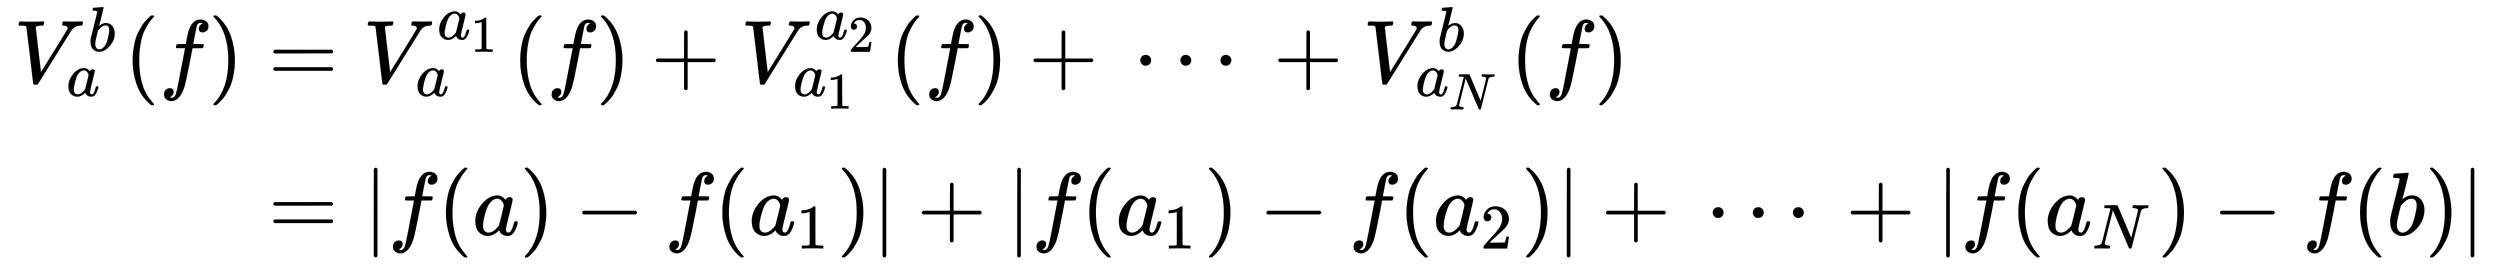
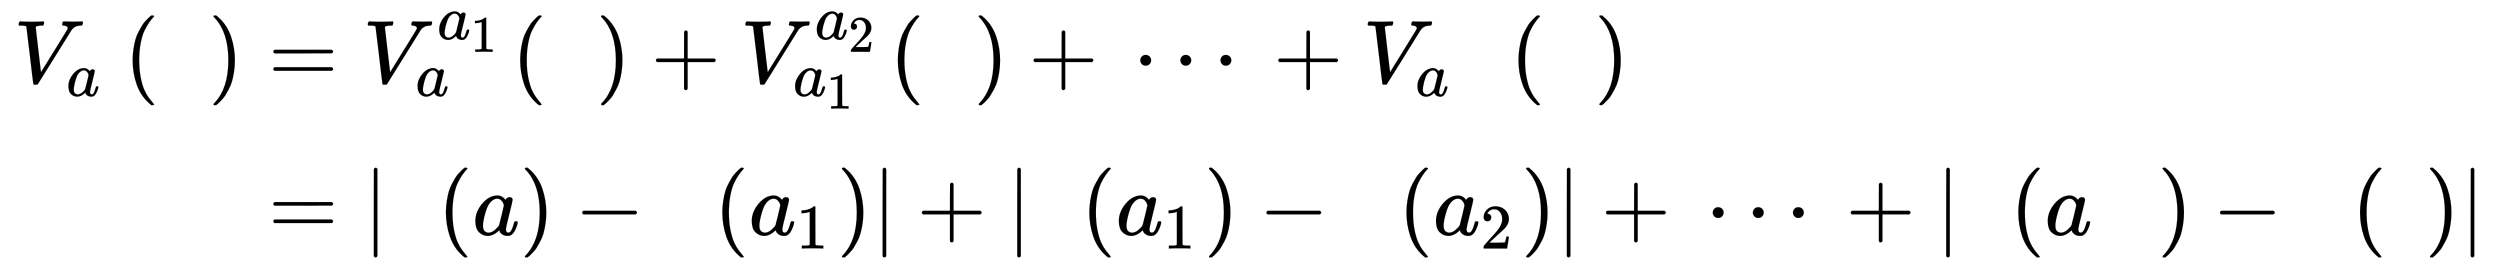
<svg xmlns="http://www.w3.org/2000/svg" xmlns:xlink="http://www.w3.org/1999/xlink" width="64.741ex" height="6.843ex" style="vertical-align: -2.838ex;" viewBox="0 -1724.2 27874.6 2946.1" role="img" focusable="false" aria-labelledby="MathJax-SVG-1-Title">
  <title id="MathJax-SVG-1-Title">StartLayout 1st Row 1st Column upper V Subscript a Superscript b Baseline left parenthesis f right parenthesis 2nd Column equals upper V Subscript a Superscript a 1 Baseline left parenthesis f right parenthesis plus upper V Subscript a 1 Superscript a 2 Baseline left parenthesis f right parenthesis plus midline horizontal ellipsis plus upper V Subscript a Sub Subscript upper N Superscript b Baseline left parenthesis f right parenthesis 2nd Row 1st Column Blank 2nd Column equals StartAbsoluteValue f left parenthesis a right parenthesis minus f left parenthesis a 1 right parenthesis EndAbsoluteValue plus StartAbsoluteValue f left parenthesis a 1 right parenthesis minus f left parenthesis a 2 right parenthesis EndAbsoluteValue plus midline horizontal ellipsis plus StartAbsoluteValue f left parenthesis a Subscript upper N Baseline right parenthesis minus f left parenthesis b right parenthesis EndAbsoluteValue EndLayout</title>
  <defs aria-hidden="true">
    <path stroke-width="1" id="E1-MJMATHI-56" d="M52 648Q52 670 65 683H76Q118 680 181 680Q299 680 320 683H330Q336 677 336 674T334 656Q329 641 325 637H304Q282 635 274 635Q245 630 242 620Q242 618 271 369T301 118L374 235Q447 352 520 471T595 594Q599 601 599 609Q599 633 555 637Q537 637 537 648Q537 649 539 661Q542 675 545 679T558 683Q560 683 570 683T604 682T668 681Q737 681 755 683H762Q769 676 769 672Q769 655 760 640Q757 637 743 637Q730 636 719 635T698 630T682 623T670 615T660 608T652 599T645 592L452 282Q272 -9 266 -16Q263 -18 259 -21L241 -22H234Q216 -22 216 -15Q213 -9 177 305Q139 623 138 626Q133 637 76 637H59Q52 642 52 648Z" />
-     <path stroke-width="1" id="E1-MJMATHI-62" d="M73 647Q73 657 77 670T89 683Q90 683 161 688T234 694Q246 694 246 685T212 542Q204 508 195 472T180 418L176 399Q176 396 182 402Q231 442 283 442Q345 442 383 396T422 280Q422 169 343 79T173 -11Q123 -11 82 27T40 150V159Q40 180 48 217T97 414Q147 611 147 623T109 637Q104 637 101 637H96Q86 637 83 637T76 640T73 647ZM336 325V331Q336 405 275 405Q258 405 240 397T207 376T181 352T163 330L157 322L136 236Q114 150 114 114Q114 66 138 42Q154 26 178 26Q211 26 245 58Q270 81 285 114T318 219Q336 291 336 325Z" />
    <path stroke-width="1" id="E1-MJMATHI-61" d="M33 157Q33 258 109 349T280 441Q331 441 370 392Q386 422 416 422Q429 422 439 414T449 394Q449 381 412 234T374 68Q374 43 381 35T402 26Q411 27 422 35Q443 55 463 131Q469 151 473 152Q475 153 483 153H487Q506 153 506 144Q506 138 501 117T481 63T449 13Q436 0 417 -8Q409 -10 393 -10Q359 -10 336 5T306 36L300 51Q299 52 296 50Q294 48 292 46Q233 -10 172 -10Q117 -10 75 30T33 157ZM351 328Q351 334 346 350T323 385T277 405Q242 405 210 374T160 293Q131 214 119 129Q119 126 119 118T118 106Q118 61 136 44T179 26Q217 26 254 59T298 110Q300 114 325 217T351 328Z" />
    <path stroke-width="1" id="E1-MJMAIN-28" d="M94 250Q94 319 104 381T127 488T164 576T202 643T244 695T277 729T302 750H315H319Q333 750 333 741Q333 738 316 720T275 667T226 581T184 443T167 250T184 58T225 -81T274 -167T316 -220T333 -241Q333 -250 318 -250H315H302L274 -226Q180 -141 137 -14T94 250Z" />
-     <path stroke-width="1" id="E1-MJMATHI-66" d="M118 -162Q120 -162 124 -164T135 -167T147 -168Q160 -168 171 -155T187 -126Q197 -99 221 27T267 267T289 382V385H242Q195 385 192 387Q188 390 188 397L195 425Q197 430 203 430T250 431Q298 431 298 432Q298 434 307 482T319 540Q356 705 465 705Q502 703 526 683T550 630Q550 594 529 578T487 561Q443 561 443 603Q443 622 454 636T478 657L487 662Q471 668 457 668Q445 668 434 658T419 630Q412 601 403 552T387 469T380 433Q380 431 435 431Q480 431 487 430T498 424Q499 420 496 407T491 391Q489 386 482 386T428 385H372L349 263Q301 15 282 -47Q255 -132 212 -173Q175 -205 139 -205Q107 -205 81 -186T55 -132Q55 -95 76 -78T118 -61Q162 -61 162 -103Q162 -122 151 -136T127 -157L118 -162Z" />
    <path stroke-width="1" id="E1-MJMAIN-29" d="M60 749L64 750Q69 750 74 750H86L114 726Q208 641 251 514T294 250Q294 182 284 119T261 12T224 -76T186 -143T145 -194T113 -227T90 -246Q87 -249 86 -250H74Q66 -250 63 -250T58 -247T55 -238Q56 -237 66 -225Q221 -64 221 250T66 725Q56 737 55 738Q55 746 60 749Z" />
    <path stroke-width="1" id="E1-MJMAIN-3D" d="M56 347Q56 360 70 367H707Q722 359 722 347Q722 336 708 328L390 327H72Q56 332 56 347ZM56 153Q56 168 72 173H708Q722 163 722 153Q722 140 707 133H70Q56 140 56 153Z" />
    <path stroke-width="1" id="E1-MJMAIN-31" d="M213 578L200 573Q186 568 160 563T102 556H83V602H102Q149 604 189 617T245 641T273 663Q275 666 285 666Q294 666 302 660V361L303 61Q310 54 315 52T339 48T401 46H427V0H416Q395 3 257 3Q121 3 100 0H88V46H114Q136 46 152 46T177 47T193 50T201 52T207 57T213 61V578Z" />
    <path stroke-width="1" id="E1-MJMAIN-2B" d="M56 237T56 250T70 270H369V420L370 570Q380 583 389 583Q402 583 409 568V270H707Q722 262 722 250T707 230H409V-68Q401 -82 391 -82H389H387Q375 -82 369 -68V230H70Q56 237 56 250Z" />
    <path stroke-width="1" id="E1-MJMAIN-32" d="M109 429Q82 429 66 447T50 491Q50 562 103 614T235 666Q326 666 387 610T449 465Q449 422 429 383T381 315T301 241Q265 210 201 149L142 93L218 92Q375 92 385 97Q392 99 409 186V189H449V186Q448 183 436 95T421 3V0H50V19V31Q50 38 56 46T86 81Q115 113 136 137Q145 147 170 174T204 211T233 244T261 278T284 308T305 340T320 369T333 401T340 431T343 464Q343 527 309 573T212 619Q179 619 154 602T119 569T109 550Q109 549 114 549Q132 549 151 535T170 489Q170 464 154 447T109 429Z" />
    <path stroke-width="1" id="E1-MJMAIN-22EF" d="M78 250Q78 274 95 292T138 310Q162 310 180 294T199 251Q199 226 182 208T139 190T96 207T78 250ZM525 250Q525 274 542 292T585 310Q609 310 627 294T646 251Q646 226 629 208T586 190T543 207T525 250ZM972 250Q972 274 989 292T1032 310Q1056 310 1074 294T1093 251Q1093 226 1076 208T1033 190T990 207T972 250Z" />
-     <path stroke-width="1" id="E1-MJMATHI-4E" d="M234 637Q231 637 226 637Q201 637 196 638T191 649Q191 676 202 682Q204 683 299 683Q376 683 387 683T401 677Q612 181 616 168L670 381Q723 592 723 606Q723 633 659 637Q635 637 635 648Q635 650 637 660Q641 676 643 679T653 683Q656 683 684 682T767 680Q817 680 843 681T873 682Q888 682 888 672Q888 650 880 642Q878 637 858 637Q787 633 769 597L620 7Q618 0 599 0Q585 0 582 2Q579 5 453 305L326 604L261 344Q196 88 196 79Q201 46 268 46H278Q284 41 284 38T282 19Q278 6 272 0H259Q228 2 151 2Q123 2 100 2T63 2T46 1Q31 1 31 10Q31 14 34 26T39 40Q41 46 62 46Q130 49 150 85Q154 91 221 362L289 634Q287 635 234 637Z" />
    <path stroke-width="1" id="E1-MJMAIN-7C" d="M139 -249H137Q125 -249 119 -235V251L120 737Q130 750 139 750Q152 750 159 735V-235Q151 -249 141 -249H139Z" />
    <path stroke-width="1" id="E1-MJMAIN-2212" d="M84 237T84 250T98 270H679Q694 262 694 250T679 230H98Q84 237 84 250Z" />
  </defs>
  <g stroke="currentColor" fill="currentColor" stroke-width="0" transform="matrix(1 0 0 -1 0 0)" aria-hidden="true">
    <g transform="translate(167,0)">
      <g transform="translate(-11,0)">
        <g transform="translate(0,802)">
          <use xlink:href="#E1-MJMATHI-56" x="0" y="0" />
          <use transform="scale(0.707)" xlink:href="#E1-MJMATHI-62" x="1167" y="499" />
          <use transform="scale(0.707)" xlink:href="#E1-MJMATHI-61" x="825" y="-210" />
          <use xlink:href="#E1-MJMAIN-28" x="1229" y="0" />
          <use xlink:href="#E1-MJMATHI-66" x="1618" y="0" />
          <use xlink:href="#E1-MJMAIN-29" x="2169" y="0" />
        </g>
      </g>
      <g transform="translate(2548,0)">
        <g transform="translate(0,802)">
          <use xlink:href="#E1-MJMAIN-3D" x="277" y="0" />
          <g transform="translate(1334,0)">
            <use xlink:href="#E1-MJMATHI-56" x="0" y="0" />
            <g transform="translate(825,484)">
              <use transform="scale(0.707)" xlink:href="#E1-MJMATHI-61" x="0" y="0" />
              <use transform="scale(0.574)" xlink:href="#E1-MJMAIN-31" x="652" y="-243" />
            </g>
            <use transform="scale(0.707)" xlink:href="#E1-MJMATHI-61" x="825" y="-210" />
          </g>
          <use xlink:href="#E1-MJMAIN-28" x="2991" y="0" />
          <use xlink:href="#E1-MJMATHI-66" x="3381" y="0" />
          <use xlink:href="#E1-MJMAIN-29" x="3931" y="0" />
          <use xlink:href="#E1-MJMAIN-2B" x="4543" y="0" />
          <g transform="translate(5544,0)">
            <use xlink:href="#E1-MJMATHI-56" x="0" y="0" />
            <g transform="translate(825,484)">
              <use transform="scale(0.707)" xlink:href="#E1-MJMATHI-61" x="0" y="0" />
              <use transform="scale(0.574)" xlink:href="#E1-MJMAIN-32" x="652" y="-243" />
            </g>
            <g transform="translate(583,-149)">
              <use transform="scale(0.707)" xlink:href="#E1-MJMATHI-61" x="0" y="0" />
              <use transform="scale(0.574)" xlink:href="#E1-MJMAIN-31" x="652" y="-243" />
            </g>
          </g>
          <use xlink:href="#E1-MJMAIN-28" x="7202" y="0" />
          <use xlink:href="#E1-MJMATHI-66" x="7591" y="0" />
          <use xlink:href="#E1-MJMAIN-29" x="8142" y="0" />
          <use xlink:href="#E1-MJMAIN-2B" x="8753" y="0" />
          <use xlink:href="#E1-MJMAIN-22EF" x="9921" y="0" />
          <use xlink:href="#E1-MJMAIN-2B" x="11482" y="0" />
          <g transform="translate(12483,0)">
            <use xlink:href="#E1-MJMATHI-56" x="0" y="0" />
            <use transform="scale(0.707)" xlink:href="#E1-MJMATHI-62" x="1167" y="499" />
            <g transform="translate(583,-149)">
              <use transform="scale(0.707)" xlink:href="#E1-MJMATHI-61" x="0" y="0" />
              <use transform="scale(0.574)" xlink:href="#E1-MJMATHI-4E" x="652" y="-260" />
            </g>
          </g>
          <use xlink:href="#E1-MJMAIN-28" x="14122" y="0" />
          <use xlink:href="#E1-MJMATHI-66" x="14511" y="0" />
          <use xlink:href="#E1-MJMAIN-29" x="15062" y="0" />
        </g>
        <g transform="translate(0,-896)">
          <use xlink:href="#E1-MJMAIN-3D" x="277" y="0" />
          <use xlink:href="#E1-MJMAIN-7C" x="1334" y="0" />
          <use xlink:href="#E1-MJMATHI-66" x="1612" y="0" />
          <use xlink:href="#E1-MJMAIN-28" x="2163" y="0" />
          <use xlink:href="#E1-MJMATHI-61" x="2552" y="0" />
          <use xlink:href="#E1-MJMAIN-29" x="3082" y="0" />
          <use xlink:href="#E1-MJMAIN-2212" x="3693" y="0" />
          <use xlink:href="#E1-MJMATHI-66" x="4694" y="0" />
          <use xlink:href="#E1-MJMAIN-28" x="5245" y="0" />
          <g transform="translate(5634,0)">
            <use xlink:href="#E1-MJMATHI-61" x="0" y="0" />
            <use transform="scale(0.707)" xlink:href="#E1-MJMAIN-31" x="748" y="-213" />
          </g>
          <use xlink:href="#E1-MJMAIN-29" x="6617" y="0" />
          <use xlink:href="#E1-MJMAIN-7C" x="7007" y="0" />
          <use xlink:href="#E1-MJMAIN-2B" x="7508" y="0" />
          <use xlink:href="#E1-MJMAIN-7C" x="8508" y="0" />
          <use xlink:href="#E1-MJMATHI-66" x="8787" y="0" />
          <use xlink:href="#E1-MJMAIN-28" x="9337" y="0" />
          <g transform="translate(9727,0)">
            <use xlink:href="#E1-MJMATHI-61" x="0" y="0" />
            <use transform="scale(0.707)" xlink:href="#E1-MJMAIN-31" x="748" y="-213" />
          </g>
          <use xlink:href="#E1-MJMAIN-29" x="10710" y="0" />
          <use xlink:href="#E1-MJMAIN-2212" x="11322" y="0" />
          <use xlink:href="#E1-MJMATHI-66" x="12323" y="0" />
          <use xlink:href="#E1-MJMAIN-28" x="12873" y="0" />
          <g transform="translate(13263,0)">
            <use xlink:href="#E1-MJMATHI-61" x="0" y="0" />
            <use transform="scale(0.707)" xlink:href="#E1-MJMAIN-32" x="748" y="-213" />
          </g>
          <use xlink:href="#E1-MJMAIN-29" x="14246" y="0" />
          <use xlink:href="#E1-MJMAIN-7C" x="14636" y="0" />
          <use xlink:href="#E1-MJMAIN-2B" x="15136" y="0" />
          <use xlink:href="#E1-MJMAIN-22EF" x="16304" y="0" />
          <use xlink:href="#E1-MJMAIN-2B" x="17865" y="0" />
          <use xlink:href="#E1-MJMAIN-7C" x="18866" y="0" />
          <use xlink:href="#E1-MJMATHI-66" x="19144" y="0" />
          <use xlink:href="#E1-MJMAIN-28" x="19695" y="0" />
          <g transform="translate(20084,0)">
            <use xlink:href="#E1-MJMATHI-61" x="0" y="0" />
            <use transform="scale(0.707)" xlink:href="#E1-MJMATHI-4E" x="748" y="-213" />
          </g>
          <use xlink:href="#E1-MJMAIN-29" x="21342" y="0" />
          <use xlink:href="#E1-MJMAIN-2212" x="21954" y="0" />
          <use xlink:href="#E1-MJMATHI-66" x="22955" y="0" />
          <use xlink:href="#E1-MJMAIN-28" x="23505" y="0" />
          <use xlink:href="#E1-MJMATHI-62" x="23895" y="0" />
          <use xlink:href="#E1-MJMAIN-29" x="24324" y="0" />
          <use xlink:href="#E1-MJMAIN-7C" x="24714" y="0" />
        </g>
      </g>
    </g>
  </g>
</svg>